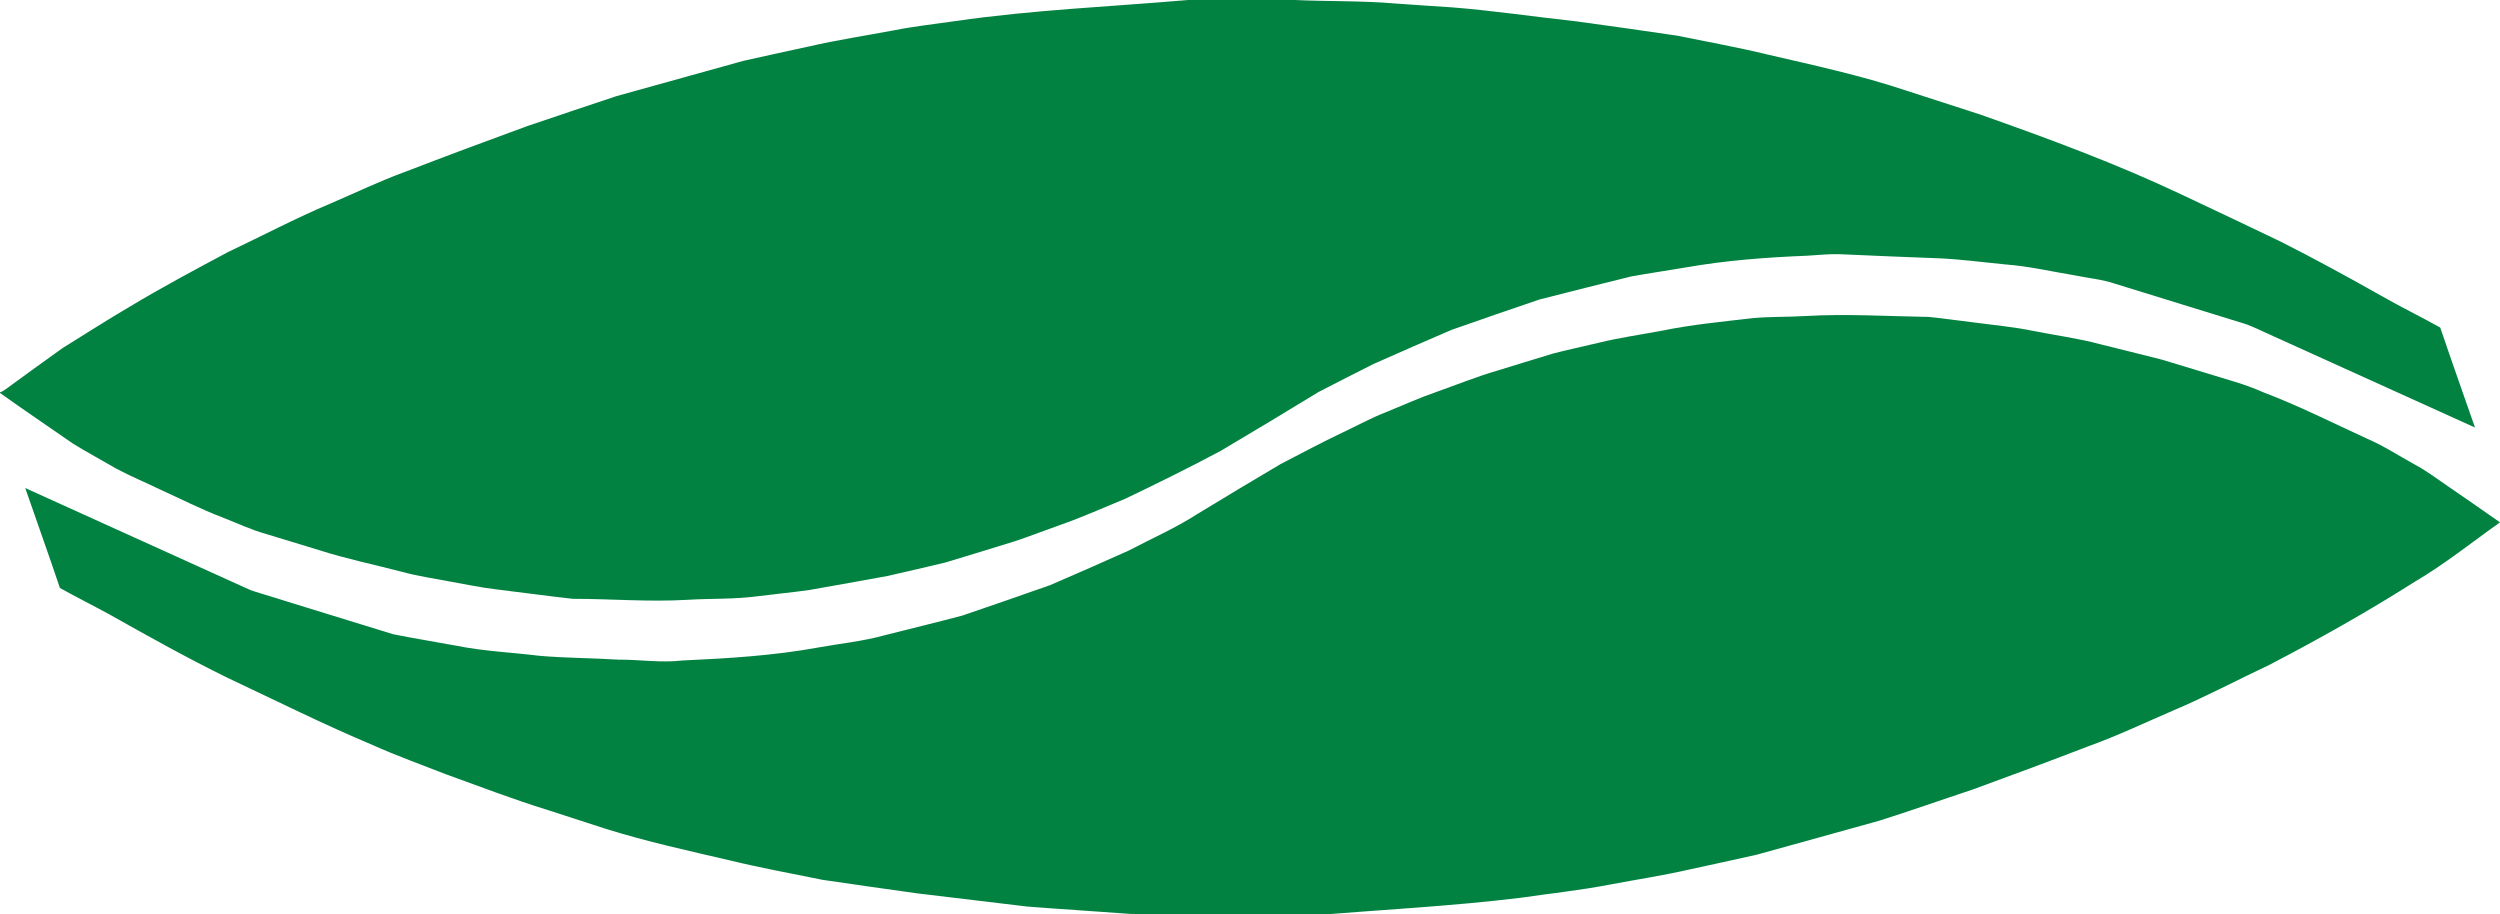
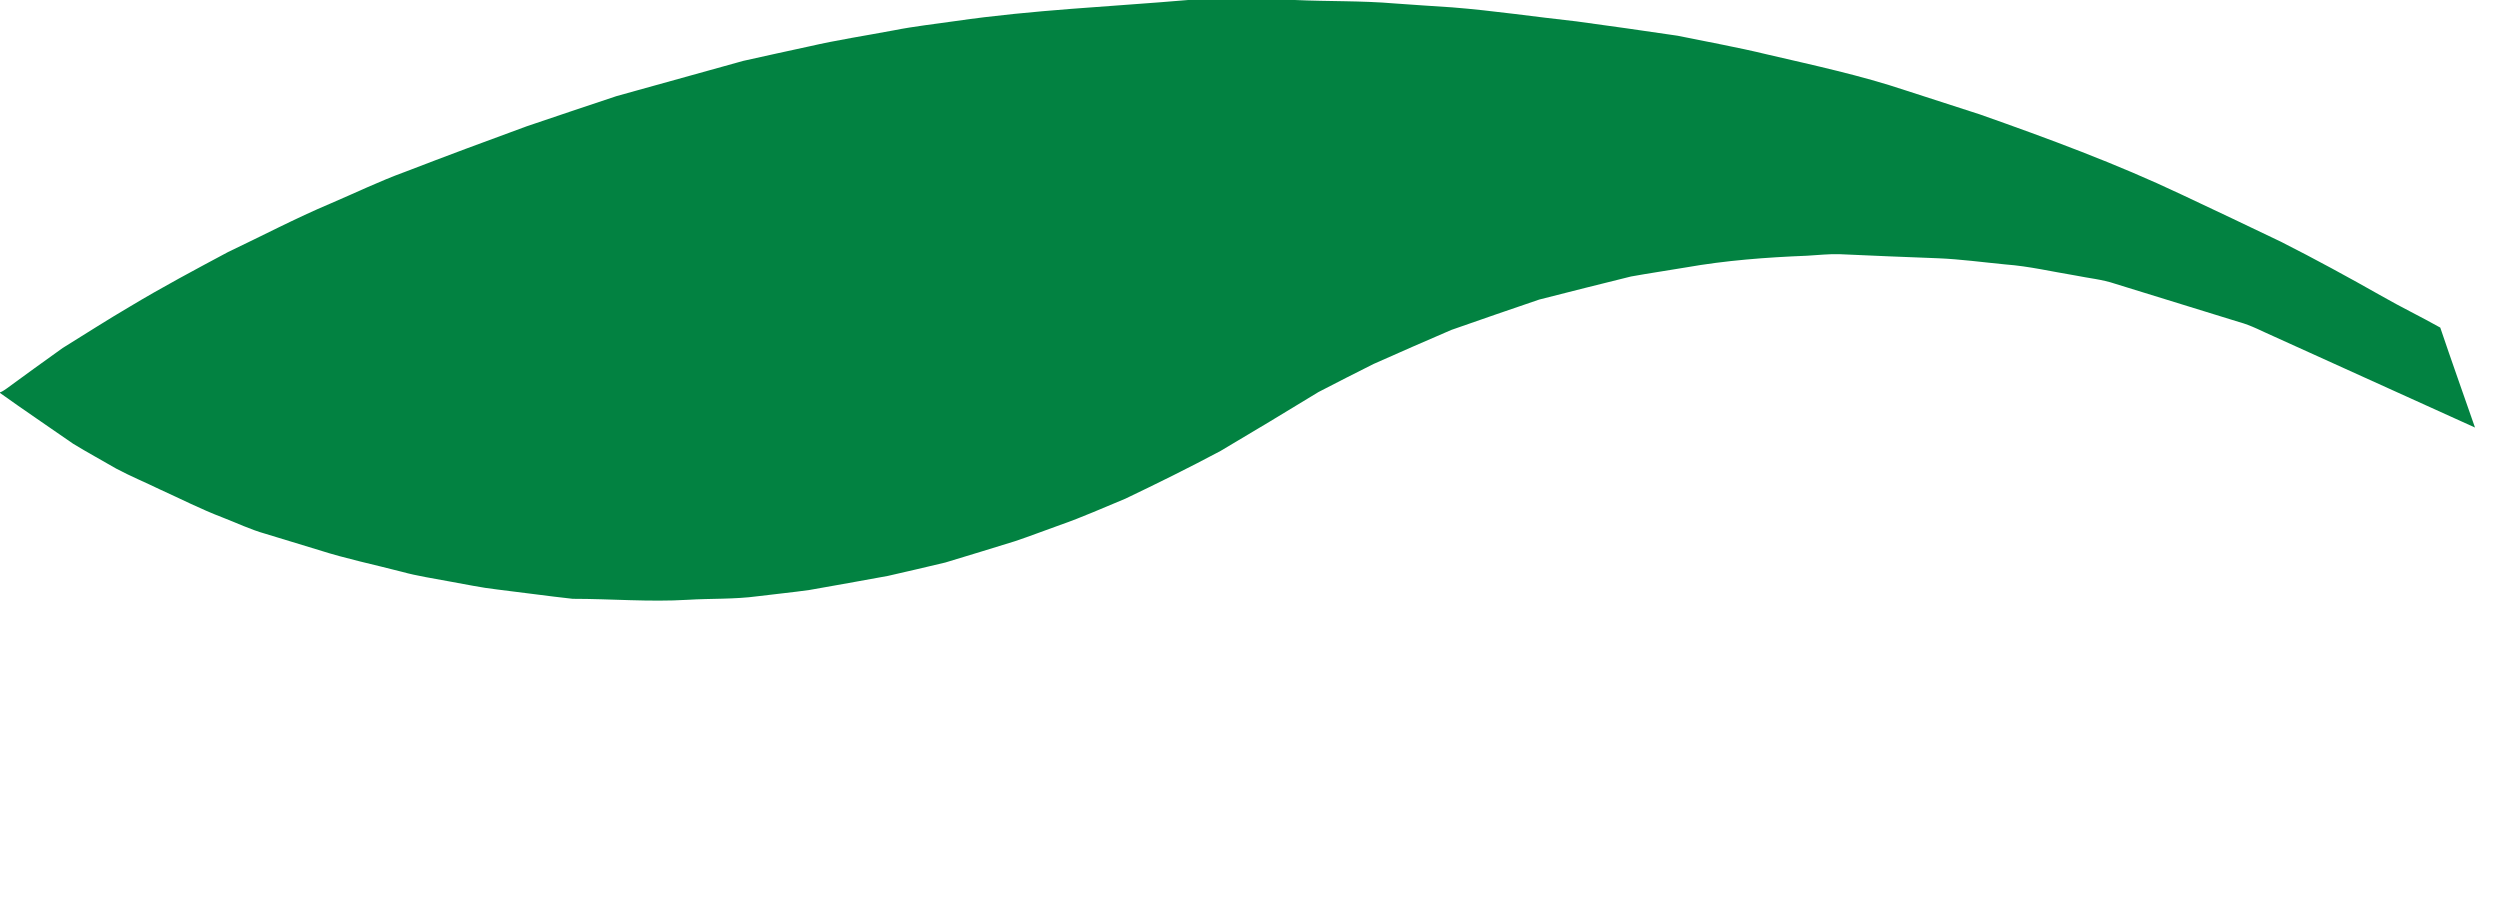
<svg xmlns="http://www.w3.org/2000/svg" width="1436" height="525">
  <g>
    <title>Layer 1</title>
    <path id="svg_2" d="m682.57,0l61.15,0c19.1,0.89 38.25,0.35 57.31,1.98c11.04,0.71 22.08,1.63 33.14,2.25c23.87,1.9 47.57,5.46 71.37,8.05c19.37,2.58 38.71,5.42 58.05,8.24c17.14,3.53 34.38,6.6 51.39,10.73c26.81,6.25 53.8,12.02 79.94,20.78c14.12,4.53 28.21,9.15 42.33,13.69c39.24,13.85 78.35,28.26 115.98,46.1c19,8.9 37.94,17.94 56.86,27c19.57,9.9 38.83,20.41 57.91,31.21c11.07,6.35 22.57,11.89 33.69,18.14c6.47,19.19 13.3,38.27 19.95,57.41c-38.34,-17.36 -76.67,-34.75 -115.01,-52.1c-6.82,-2.94 -13.37,-6.58 -20.56,-8.52c-23.71,-7.29 -47.4,-14.62 -71.08,-21.95c-7.42,-2.53 -15.27,-3.21 -22.91,-4.78c-13.34,-2.19 -26.56,-5.32 -40.08,-6.33c-12.98,-1.24 -25.92,-3.04 -38.96,-3.56c-18.7,-0.71 -37.41,-1.44 -56.1,-2.32c-6.36,-0.23 -12.68,0.53 -19.01,0.87c-23.34,0.93 -46.7,2.68 -69.73,6.75c-10.46,1.77 -20.96,3.3 -31.4,5.19c-17.56,4.36 -35.13,8.73 -52.66,13.24c-16.88,5.69 -33.68,11.59 -50.49,17.44c-14.94,6.37 -29.77,12.97 -44.62,19.53c-10.6,5.35 -21.21,10.67 -31.73,16.17c-18.68,11.42 -37.44,22.7 -56.28,33.85c-17.98,9.59 -36.25,18.61 -54.63,27.4c-12.48,5.11 -24.77,10.69 -37.52,15.11c-8.62,3.07 -17.16,6.38 -25.83,9.29c-13.36,4.06 -26.66,8.29 -40.05,12.25c-10.97,2.64 -21.97,5.17 -32.97,7.69c-14.95,2.8 -29.95,5.37 -44.92,8.06c-9.95,1.43 -19.96,2.36 -29.93,3.63c-13.33,1.81 -26.82,1.21 -40.22,2.04c-21.99,1.33 -43.99,-0.57 -65.98,-0.57c-14.41,-1.57 -28.77,-3.62 -43.16,-5.33c-9.36,-1.03 -18.55,-3.07 -27.81,-4.68c-9.07,-1.73 -18.24,-3.05 -27.15,-5.51c-15.94,-4.15 -32.11,-7.47 -47.8,-12.52c-10.22,-3.1 -20.42,-6.24 -30.65,-9.33c-8.47,-2.38 -16.43,-6.22 -24.63,-9.38c-12.26,-4.66 -23.94,-10.66 -35.88,-16.06c-8.33,-4.05 -16.91,-7.59 -25.09,-11.95c-8.24,-4.82 -16.67,-9.33 -24.8,-14.32c-13.99,-9.74 -28.14,-19.25 -42,-29.17l0,-0.33c1.28,-0.4 2.37,-1.24 3.48,-1.96c10.82,-7.85 21.59,-15.79 32.5,-23.51c12.97,-8.05 25.83,-16.29 39,-24.02c18.29,-10.99 37.13,-21.02 55.93,-31.07c19.65,-9.33 38.92,-19.48 58.97,-27.94c14.26,-6.09 28.24,-12.87 42.83,-18.18c23.19,-8.93 46.48,-17.63 69.83,-26.15c17.2,-5.79 34.37,-11.66 51.6,-17.34c24.26,-6.79 48.53,-13.53 72.81,-20.24c12.62,-2.89 25.29,-5.53 37.93,-8.33c16.11,-3.7 32.47,-6.18 48.7,-9.24c11.72,-2.32 23.6,-3.61 35.41,-5.32c44.29,-6.42 89.05,-8.25 133.58,-12.08z" fill="#028241" />
-     <path id="svg_4" d="m1037.02,181.53c23.64,-1.38 47.31,0.14 70.96,0.51c8.36,0.84 16.68,2.1 25.04,3.07c11.7,1.58 23.49,2.61 35.06,5.01c12.69,2.51 25.55,4.2 38.06,7.55c11.83,2.97 23.68,5.85 35.5,8.87c8.61,2.54 17.17,5.23 25.77,7.81c10.84,3.43 21.92,6.18 32.32,10.86c20.58,7.79 40.23,17.73 60.22,26.9c9.47,4.09 18.1,9.81 27.14,14.75c6.64,3.53 12.62,8.11 18.83,12.32c10.02,6.97 20.13,13.8 30.08,20.86l0,0.93l-0.01,-0.91c-16.25,11.46 -31.76,24.02 -48.95,34.09c-27.01,17.16 -54.93,32.83 -83.29,47.64c-18.58,8.76 -36.75,18.41 -55.68,26.42c-16.1,6.92 -31.93,14.5 -48.44,20.42c-22.24,8.56 -44.58,16.88 -66.97,25.04c-17.73,5.85 -35.32,12.1 -53.12,17.72c-23.53,6.51 -47.03,13.12 -70.58,19.58c-12.77,2.92 -25.59,5.6 -38.38,8.43c-15.08,3.47 -30.4,5.78 -45.6,8.65c-17.05,3.34 -34.35,5.11 -51.53,7.64c-40.23,4.93 -80.75,6.86 -121.12,10.31l-57.93,0c-15.13,-0.62 -30.28,-0.92 -45.41,-1.06c-19.62,-1.5 -39.26,-2.66 -58.87,-4.2c-21.02,-2.55 -42.04,-5.01 -63.06,-7.56c-18.21,-2.54 -36.43,-5.12 -54.62,-7.81c-17.55,-3.58 -35.18,-6.78 -52.59,-11.01c-24.07,-5.6 -48.24,-10.88 -71.85,-18.26c-11.1,-3.61 -22.19,-7.21 -33.3,-10.79c-19.78,-6.09 -39.1,-13.55 -58.56,-20.56c-14.08,-5.53 -28.34,-10.62 -42.14,-16.82c-28.23,-11.86 -55.63,-25.56 -83.32,-38.6c-23,-11.27 -45.38,-23.76 -67.69,-36.33c-9.48,-5.17 -19.14,-10 -28.58,-15.25c-6.45,-19.2 -13.32,-38.27 -19.93,-57.42c42.74,19.37 85.48,38.72 128.21,58.1c2.36,1.02 4.84,1.75 7.31,2.49c25.26,7.77 50.49,15.64 75.77,23.37c11.99,2.42 24.1,4.35 36.14,6.57c15.79,3.2 31.93,3.88 47.9,5.83c15.03,1.31 30.14,1.24 45.19,2.21c12.36,-0.09 24.72,1.95 37.05,0.48c26.11,-1.19 52.27,-2.76 78.02,-7.47c12.64,-2.28 25.5,-3.54 37.9,-6.98c14.88,-3.8 29.82,-7.37 44.66,-11.3c16.85,-5.77 33.69,-11.56 50.47,-17.49c15.11,-6.55 30.22,-13.11 45.23,-19.89c13.06,-6.91 26.69,-12.8 39.14,-20.83c15.95,-9.77 32.03,-19.33 48.13,-28.87c11.86,-6.14 23.64,-12.46 35.72,-18.18c8.18,-3.86 16.13,-8.23 24.57,-11.52c9.98,-4.06 19.81,-8.53 30.02,-12.03c11.33,-4.01 22.49,-8.54 34.04,-11.9c10.71,-3.26 21.38,-6.63 32.11,-9.84c8.58,-2.21 17.25,-4.05 25.87,-6.11c12.25,-3.04 24.78,-4.74 37.17,-7.11c17,-3.46 34.27,-5.08 51.48,-7.09c10.12,-0.99 20.3,-0.59 30.44,-1.24z" fill="#028241" />
  </g>
  <g>
    <title>Layer 2</title>
  </g>
</svg>